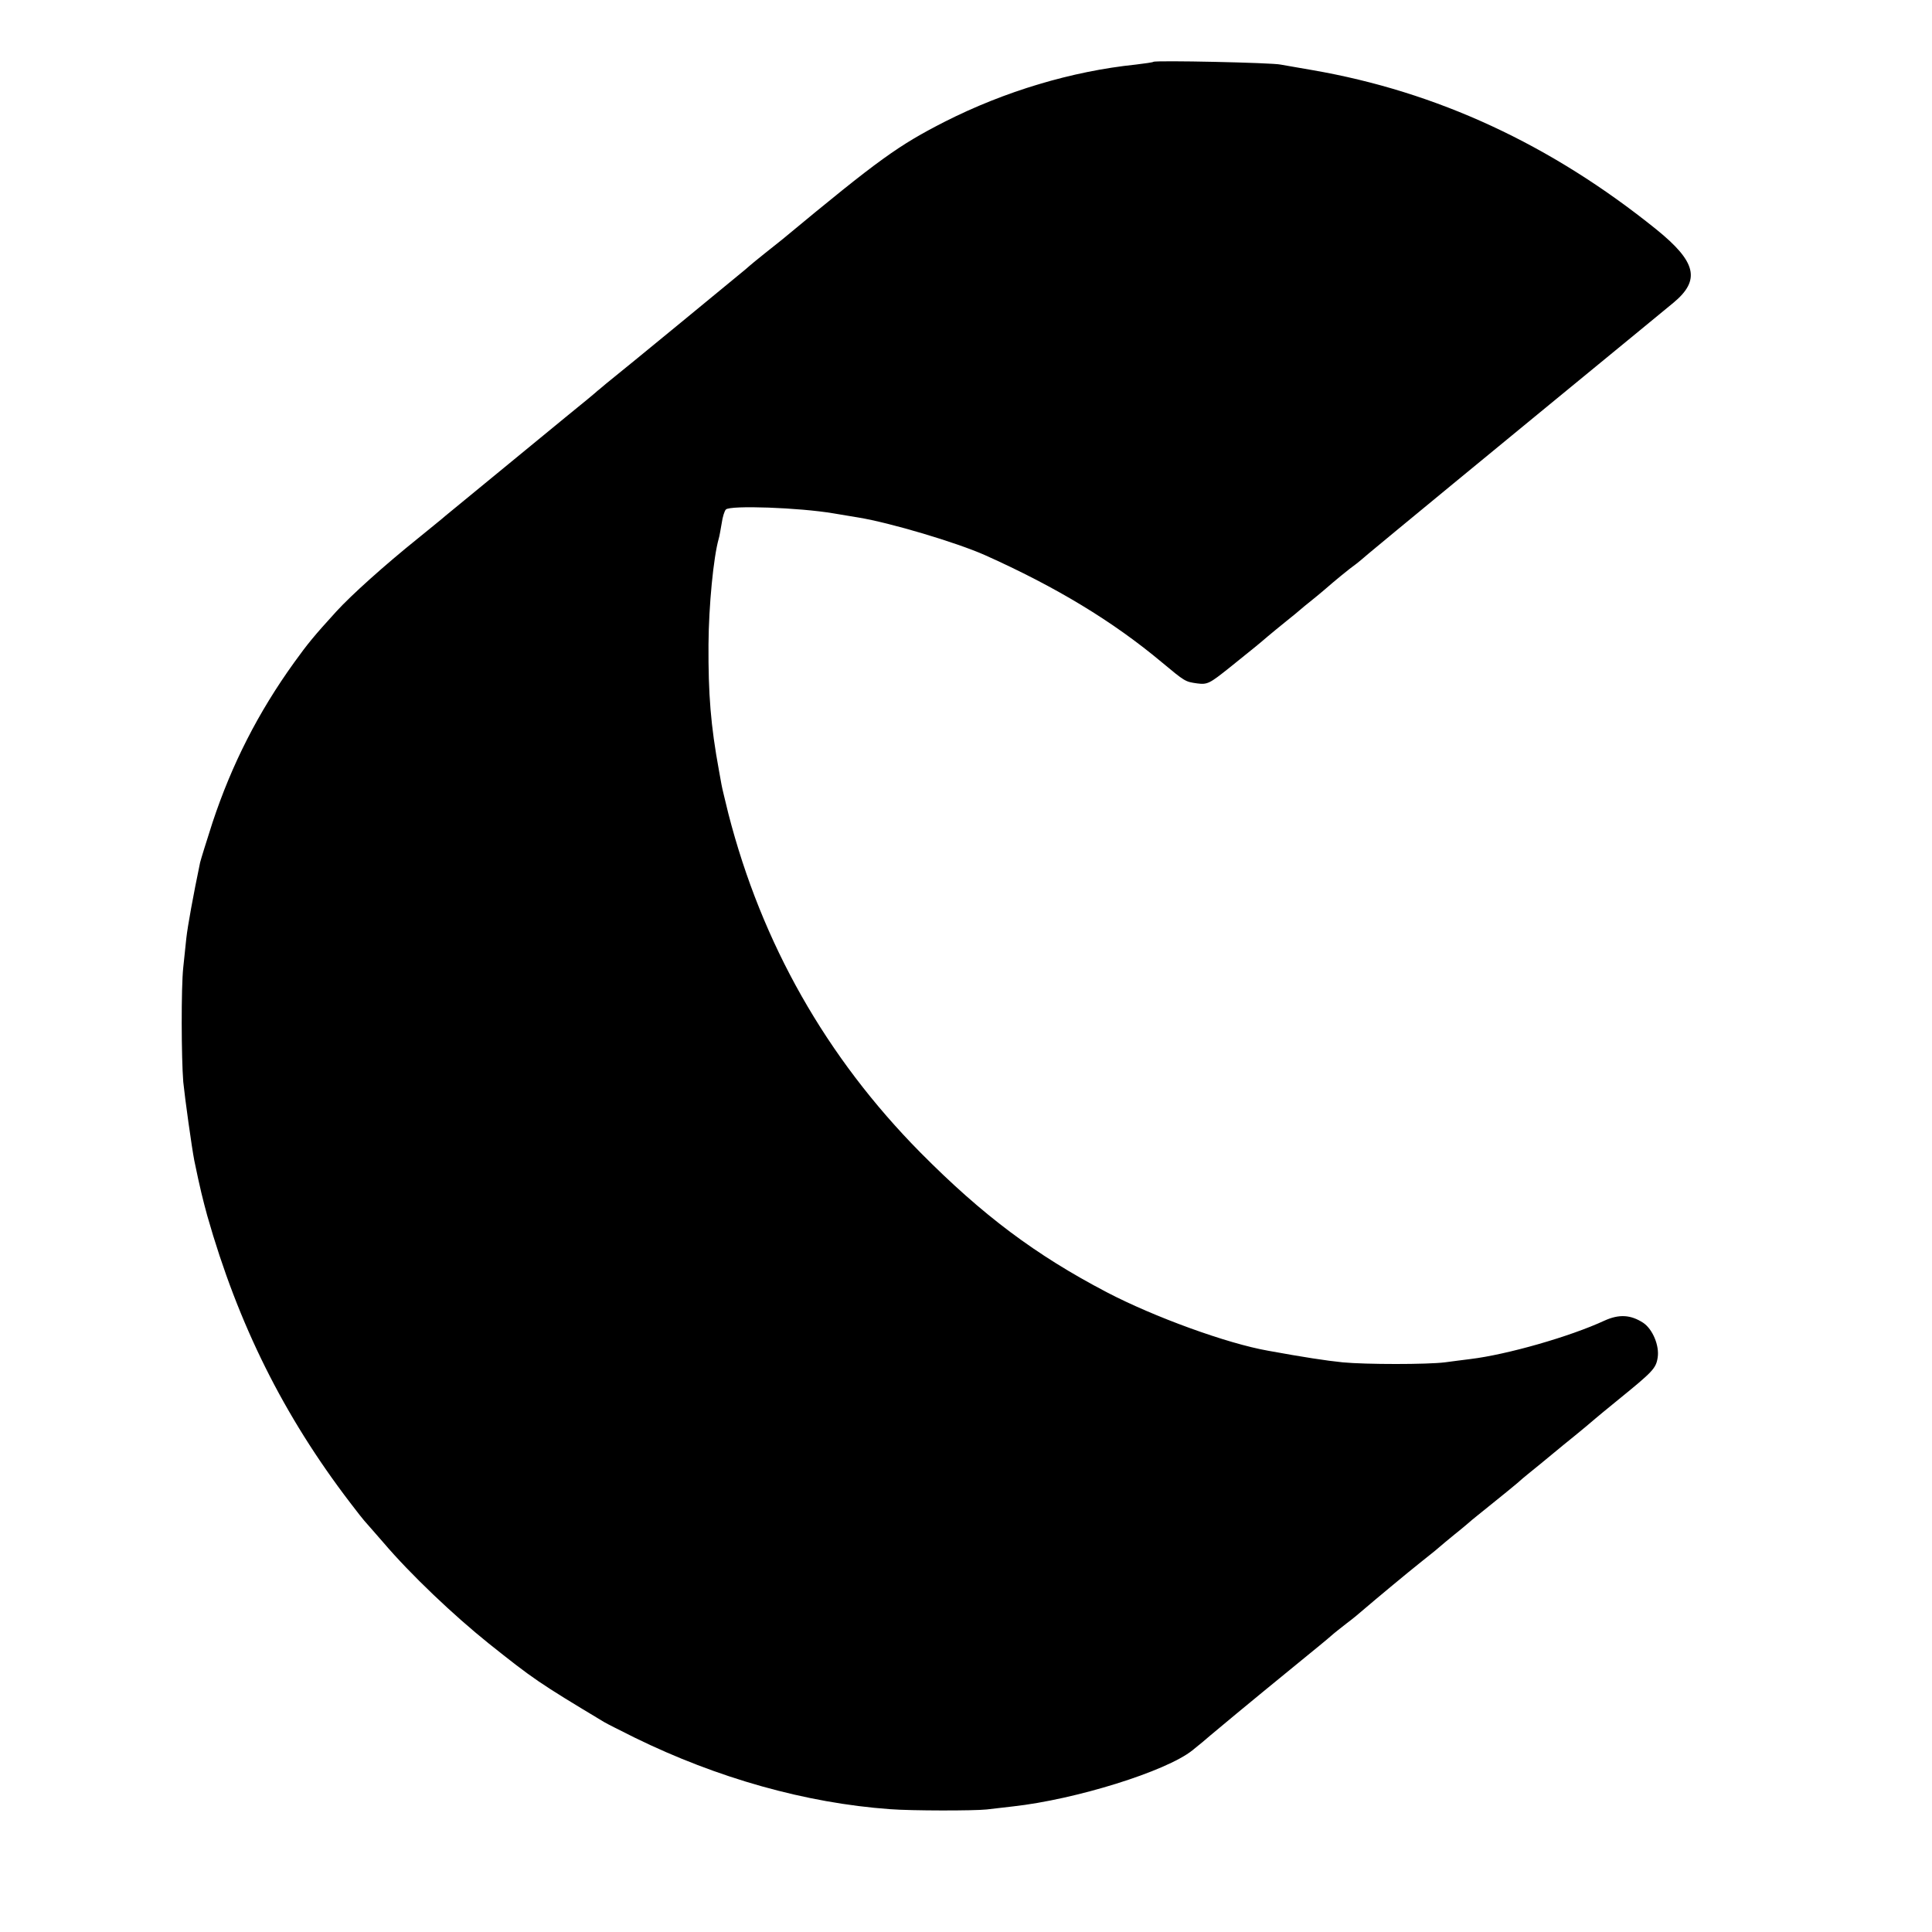
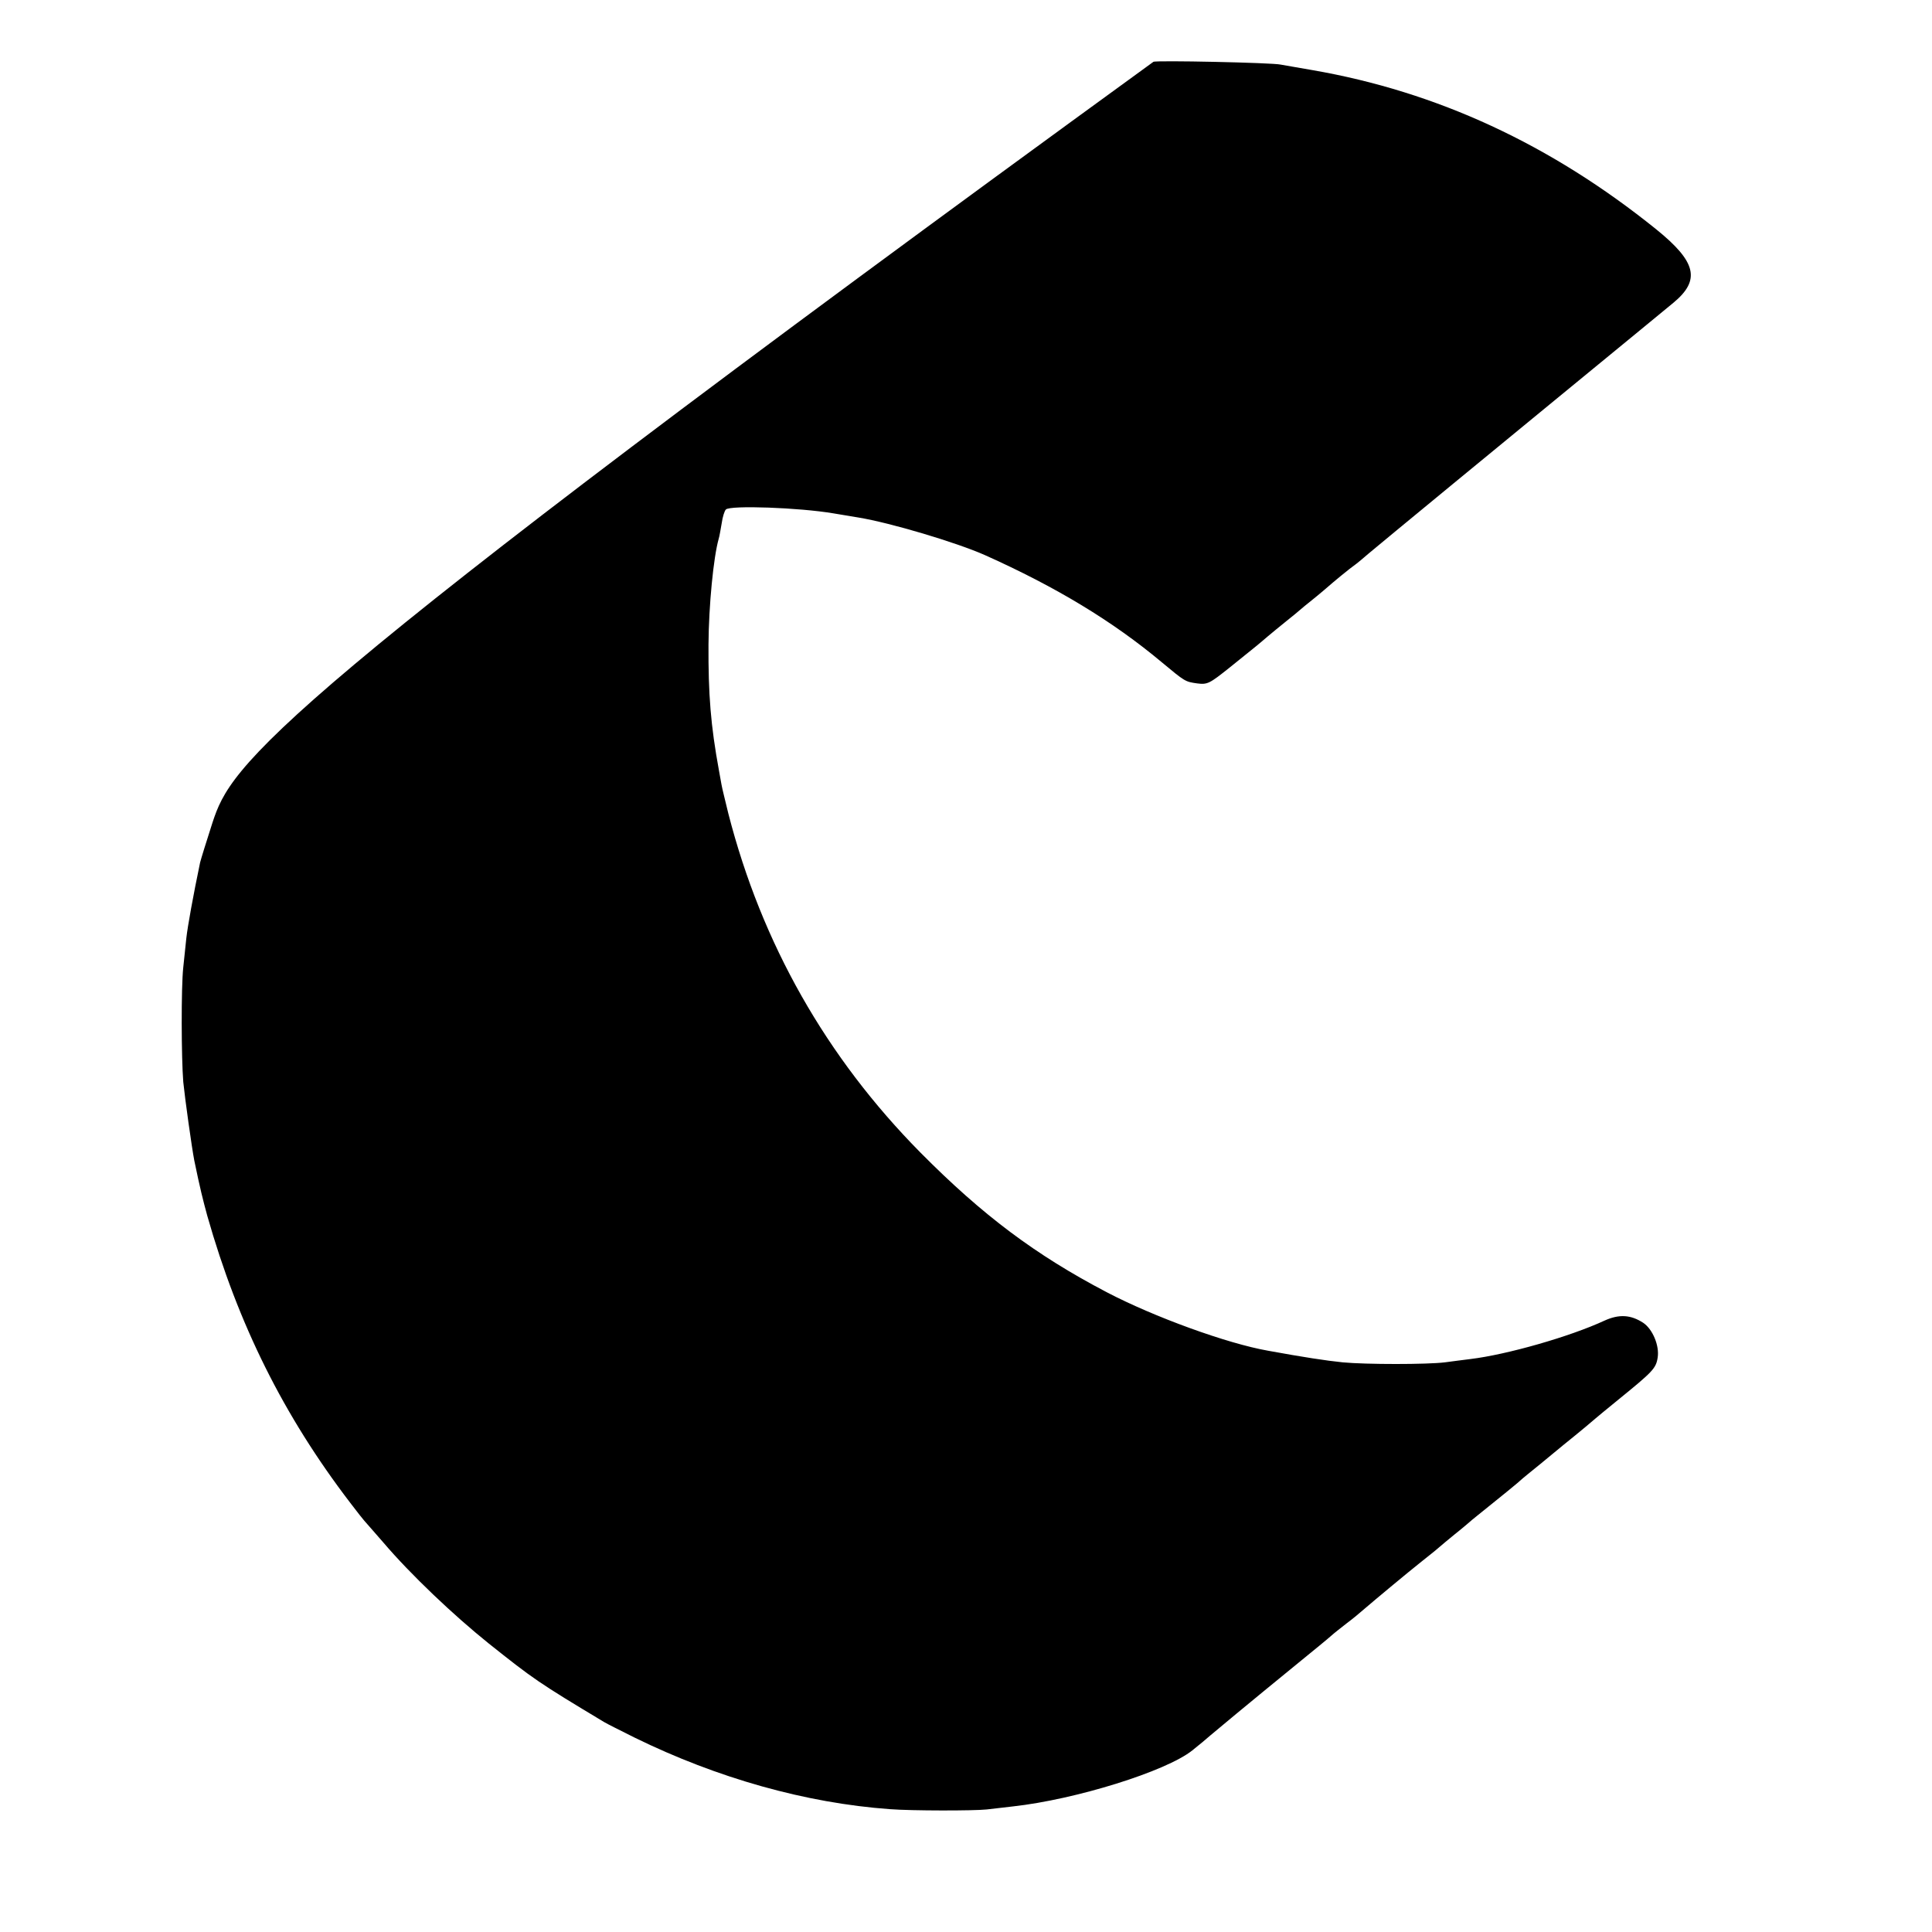
<svg xmlns="http://www.w3.org/2000/svg" version="1.0" width="933.333" height="933.333" viewBox="0 0 700 700">
-   <path d="M417.9 22.4c-.2.2-3.1.6-6.4 1-23.2 2.4-47.5 9.7-69.2 20.7-16.8 8.6-23.6 13.4-58.8 42.6-1.6 1.3-4.5 3.6-6.4 5.1-1.9 1.5-5.1 4.1-7 5.8-2.9 2.4-42.6 35.1-50.5 41.4-1 .8-2.3 2-3 2.5-.6.6-5.8 4.9-11.5 9.5-17.3 14.2-36.8 30.2-43.6 35.8-1.1 1-5.6 4.6-10 8.2-12.2 9.8-24.2 20.6-29.6 26.5-8.2 9-10.4 11.7-15.3 18.5C93.5 258.2 84 276.9 77 298c-2.2 6.8-4.2 13.3-4.5 14.5-2.5 12-4.5 23-5 27.5-.3 3-.8 7.7-1.1 10.5-.8 7.3-.7 32.8 0 41.5.6 6 3.1 23.9 4 28.5 2.1 10.2 3.1 14.1 4.7 20 11.2 39.4 27.7 72.5 51.8 104 2.5 3.3 4.8 6.2 5.1 6.5.3.3 3.4 3.9 7 8 9.8 11.5 25.3 26.2 38 36.4 16.2 12.9 18 14.2 42 28.6.8.5 5.8 3 11 5.6 29.8 14.6 61.9 23.7 92.5 25.9 7.8.6 30.4.6 35 .1 1.7-.2 5.9-.7 9.5-1.1 22.7-2.5 55.5-12.7 65-20.3 2.5-2 5.4-4.4 6.5-5.4 2-1.7 12.9-10.8 31.9-26.3 5.4-4.4 10.8-8.8 12-9.9 1.1-1 3.7-3 5.6-4.5 1.9-1.4 4.8-3.8 6.5-5.3 3.6-3.1 15.6-13.1 20.9-17.3 2.1-1.7 4.7-3.7 5.8-4.7 1-.9 3.7-3.1 6-5 2.3-1.8 4.6-3.8 5.2-4.3.6-.6 4.3-3.5 8.1-6.6 3.9-3.1 8-6.5 9.2-7.5 1.2-1.1 3-2.6 4-3.4 1-.8 6.8-5.5 12.8-10.5 6.1-4.9 11.2-9.2 11.5-9.5.3-.3 4.1-3.4 8.5-7 12.3-10 13.5-11.2 14.1-15.1.7-4.3-1.8-10.3-5.2-12.6-4.6-3-8.8-3.2-14.1-.8-12.5 5.8-35.3 12.3-48.5 13.9-2.7.3-6.8.9-9.3 1.2-6.4.8-28.6.8-37 0-6-.6-14.4-1.9-27-4.2-14.9-2.6-41.5-12.3-58.5-21.2-25.8-13.5-45-27.9-67.5-50.6-34.1-34.5-57.5-75.7-69.6-122.8-1.1-4.6-2.3-9.3-2.5-10.6-.2-1.2-.6-3.4-.9-5-3-16.3-3.9-27.7-3.8-45.7.1-14.1 1.8-31.6 3.7-38.3.3-.9.7-3.5 1.1-5.7.3-2.2 1-4.4 1.5-4.9 1.6-1.6 26.6-.7 39 1.4 3 .5 7.1 1.2 9 1.5 11.6 1.9 35.4 9 45.8 13.6 25.9 11.6 46.4 24 64.2 38.9 8.3 6.9 8.4 7 12.7 7.6 3.8.5 4.5.1 11.9-5.8 9.5-7.6 10.9-8.8 13.7-11.2 1.2-1 4.2-3.5 6.7-5.5s4.7-3.8 5-4.1c.3-.3 2.5-2.1 5-4.1 2.5-2 5.6-4.7 7-5.9 1.4-1.2 4.1-3.4 6-4.9 1.9-1.4 3.7-2.8 4-3.1.6-.6 11.4-9.6 68.5-56.5 22.6-18.5 42.7-35.1 44.8-36.8 9.9-8.2 8.4-14.8-6.2-26.6-38.2-30.8-79.5-49.9-124.6-57.7-4.9-.8-10.1-1.8-11.5-2-2.9-.7-45.5-1.6-46.1-1z" />
+   <path d="M417.9 22.4C93.5 258.2 84 276.9 77 298c-2.2 6.8-4.2 13.3-4.5 14.5-2.5 12-4.5 23-5 27.5-.3 3-.8 7.7-1.1 10.5-.8 7.3-.7 32.8 0 41.5.6 6 3.1 23.9 4 28.5 2.1 10.2 3.1 14.1 4.7 20 11.2 39.4 27.7 72.5 51.8 104 2.5 3.3 4.8 6.2 5.1 6.5.3.3 3.4 3.9 7 8 9.8 11.5 25.3 26.2 38 36.4 16.2 12.9 18 14.2 42 28.6.8.5 5.8 3 11 5.6 29.8 14.6 61.9 23.7 92.5 25.9 7.8.6 30.4.6 35 .1 1.7-.2 5.9-.7 9.5-1.1 22.7-2.5 55.5-12.7 65-20.3 2.5-2 5.4-4.4 6.5-5.4 2-1.7 12.9-10.8 31.9-26.3 5.4-4.4 10.8-8.8 12-9.9 1.1-1 3.7-3 5.6-4.5 1.9-1.4 4.8-3.8 6.5-5.3 3.6-3.1 15.6-13.1 20.9-17.3 2.1-1.7 4.7-3.7 5.8-4.7 1-.9 3.7-3.1 6-5 2.3-1.8 4.6-3.8 5.2-4.3.6-.6 4.3-3.5 8.1-6.6 3.9-3.1 8-6.5 9.2-7.5 1.2-1.1 3-2.6 4-3.4 1-.8 6.8-5.5 12.8-10.5 6.1-4.9 11.2-9.2 11.5-9.5.3-.3 4.1-3.4 8.5-7 12.3-10 13.5-11.2 14.1-15.1.7-4.3-1.8-10.3-5.2-12.6-4.6-3-8.8-3.2-14.1-.8-12.5 5.8-35.3 12.3-48.5 13.9-2.7.3-6.8.9-9.3 1.2-6.4.8-28.6.8-37 0-6-.6-14.4-1.9-27-4.2-14.9-2.6-41.5-12.3-58.5-21.2-25.8-13.5-45-27.9-67.5-50.6-34.1-34.5-57.5-75.7-69.6-122.8-1.1-4.6-2.3-9.3-2.5-10.6-.2-1.2-.6-3.4-.9-5-3-16.3-3.9-27.7-3.8-45.7.1-14.1 1.8-31.6 3.7-38.3.3-.9.7-3.5 1.1-5.7.3-2.2 1-4.4 1.5-4.9 1.6-1.6 26.6-.7 39 1.4 3 .5 7.1 1.2 9 1.5 11.6 1.9 35.4 9 45.8 13.6 25.9 11.6 46.4 24 64.2 38.9 8.3 6.9 8.4 7 12.7 7.6 3.8.5 4.5.1 11.9-5.8 9.5-7.6 10.9-8.8 13.7-11.2 1.2-1 4.2-3.5 6.7-5.5s4.7-3.8 5-4.1c.3-.3 2.5-2.1 5-4.1 2.5-2 5.6-4.7 7-5.9 1.4-1.2 4.1-3.4 6-4.9 1.9-1.4 3.7-2.8 4-3.1.6-.6 11.4-9.6 68.5-56.5 22.6-18.5 42.7-35.1 44.8-36.8 9.9-8.2 8.4-14.8-6.2-26.6-38.2-30.8-79.5-49.9-124.6-57.7-4.9-.8-10.1-1.8-11.5-2-2.9-.7-45.5-1.6-46.1-1z" />
</svg>